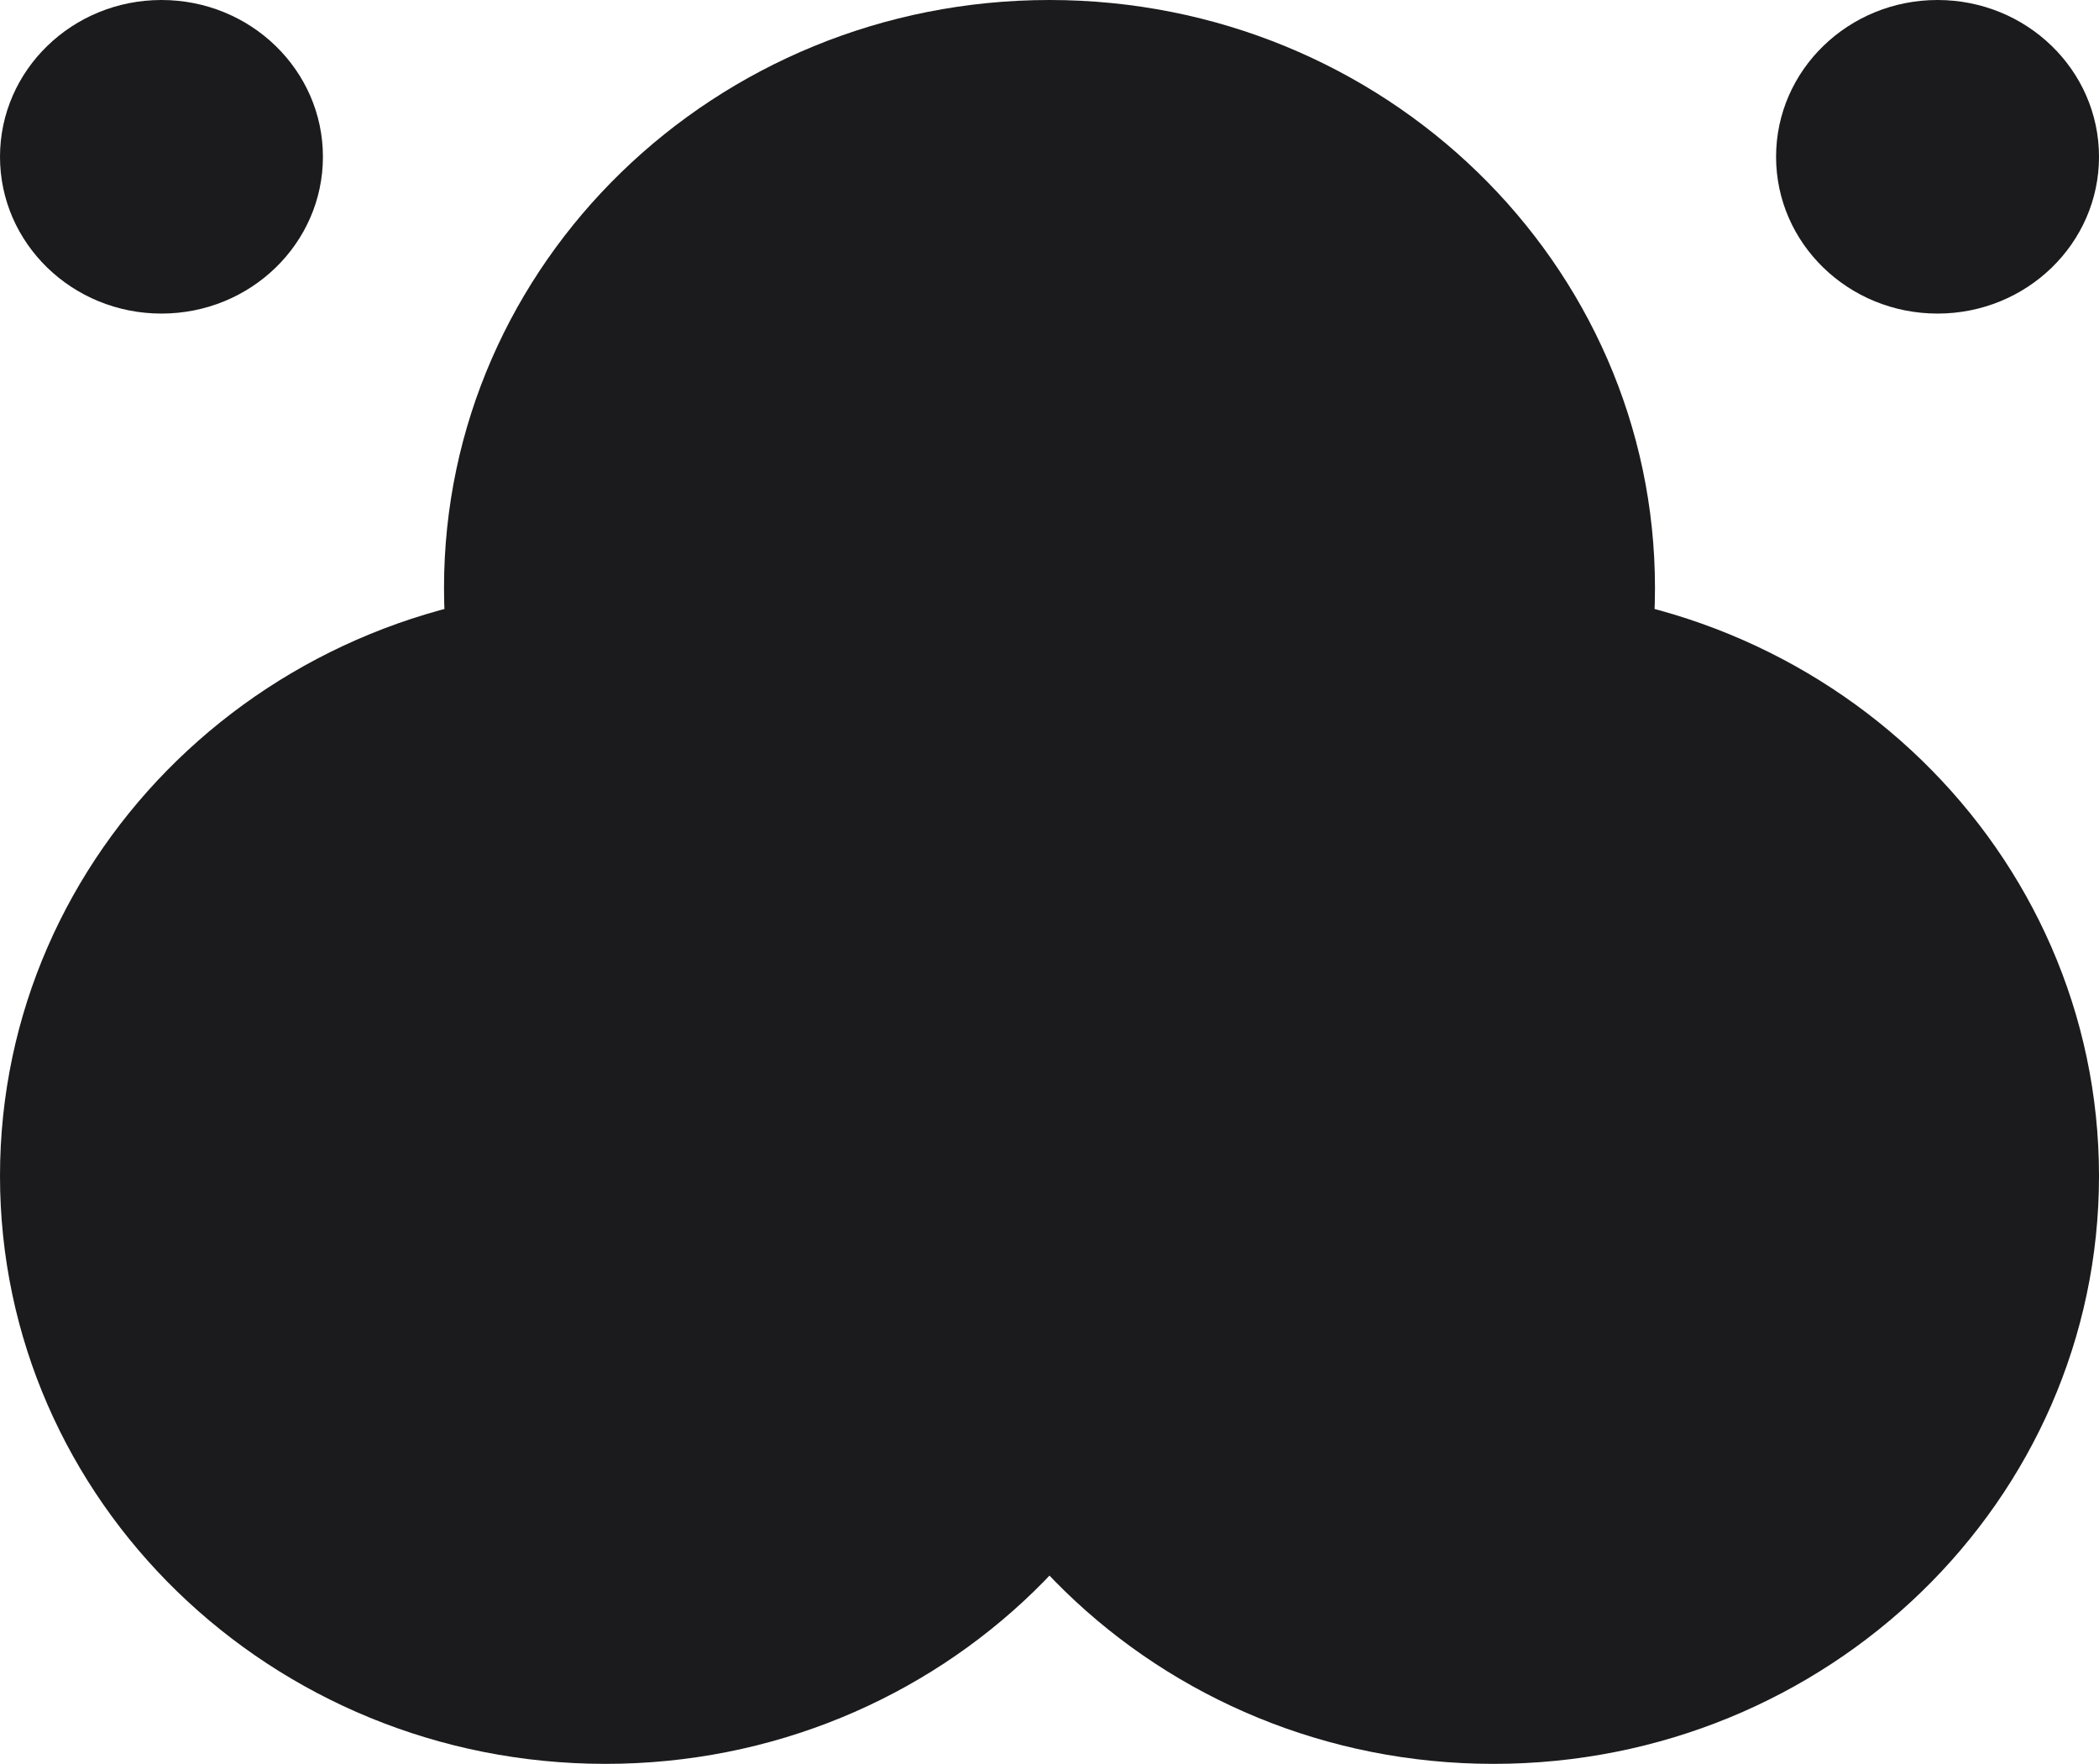
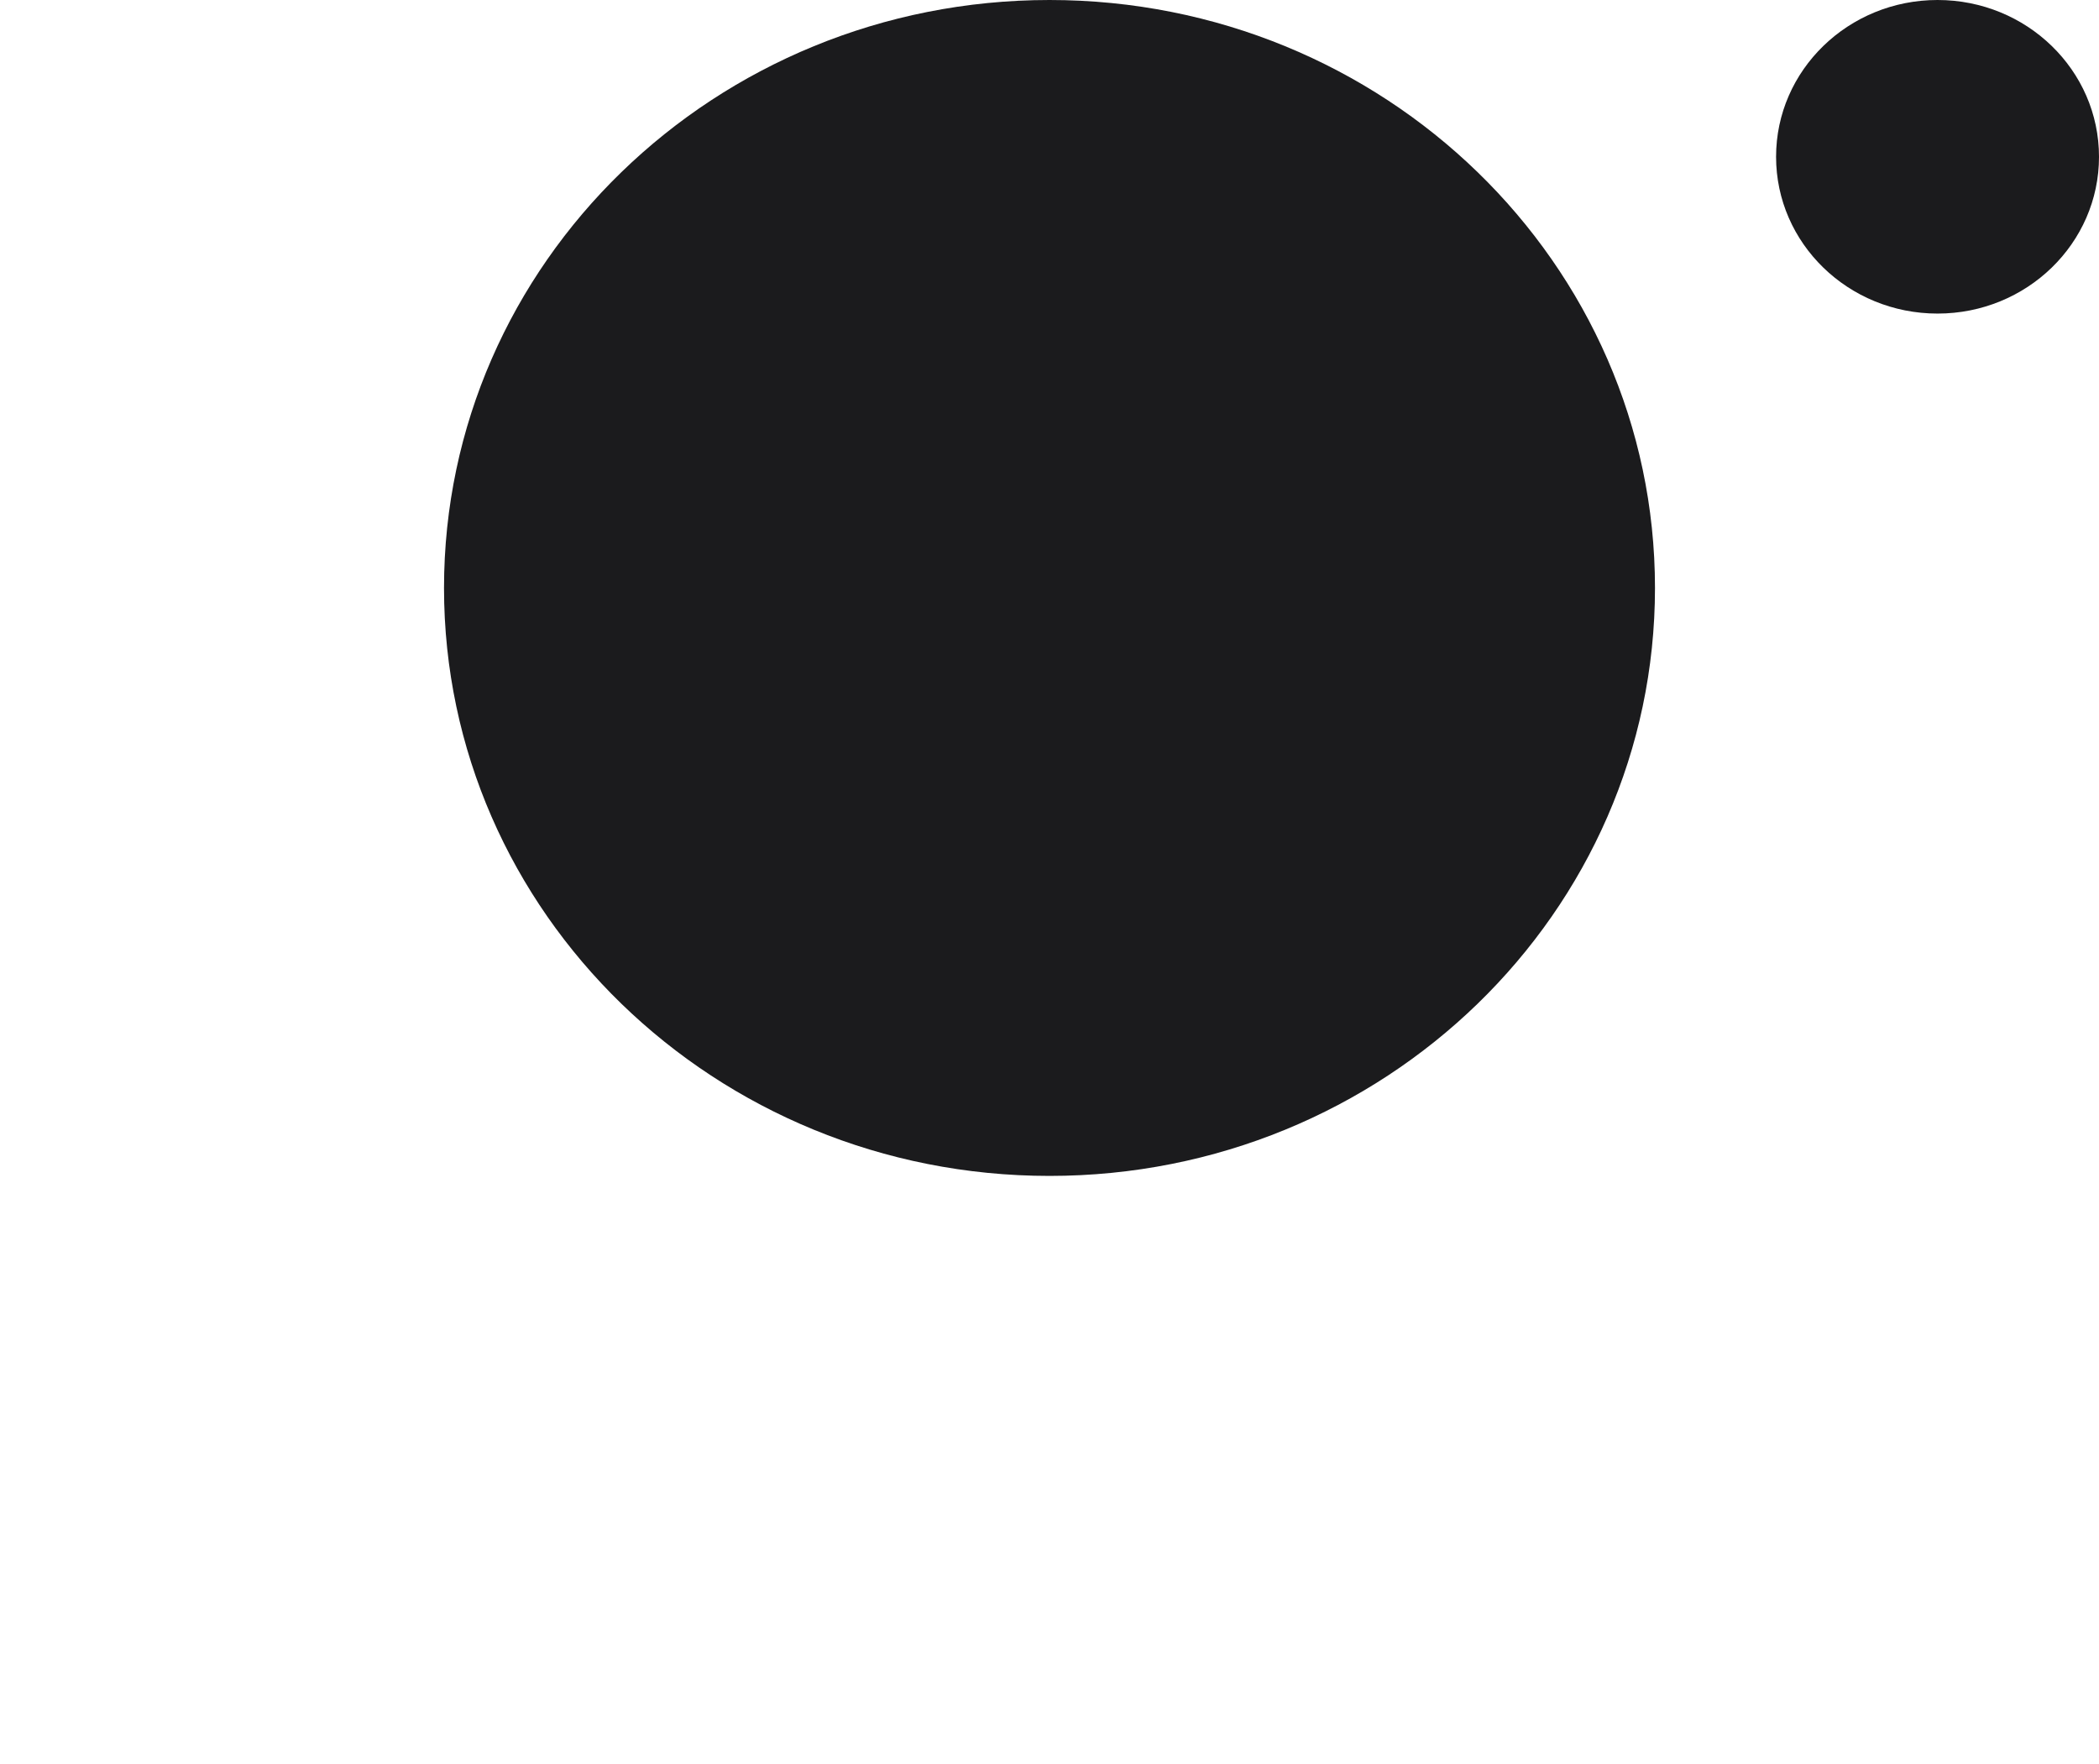
<svg xmlns="http://www.w3.org/2000/svg" width="476" height="400" viewBox="0 0 476 400" fill="none">
  <path d="M402.769 35.556C402.769 55.192 419.162 71.111 439.385 71.111C459.607 71.111 476 55.192 476 35.556C476 15.919 459.607 0 439.385 0C419.162 0 402.769 15.919 402.769 35.556Z" fill="#1B1B1D" />
-   <path d="M0 35.556C0 55.192 16.393 71.111 36.616 71.111C56.838 71.111 73.231 55.192 73.231 35.556C73.231 15.919 56.838 0 36.616 0C16.393 0 0 15.919 0 35.556Z" fill="#1B1B1D" />
-   <path d="M274.615 266.667C274.615 340.305 213.141 400 137.308 400C61.475 400 0 340.305 0 266.667C0 193.029 61.475 133.333 137.308 133.333C213.141 133.333 274.615 193.029 274.615 266.667Z" fill="#1B1B1D" />
-   <path d="M476 266.667C476 340.305 414.525 400 338.692 400C262.859 400 201.384 340.305 201.384 266.667C201.384 193.029 262.859 133.333 338.692 133.333C414.525 133.333 476 193.029 476 266.667Z" fill="#1B1B1D" />
  <path d="M375.308 133.333C375.308 206.971 313.833 266.667 238 266.667C162.167 266.667 100.692 206.971 100.692 133.333C100.692 59.695 162.167 2.3312e-05 238 2.3312e-05C313.833 2.3312e-05 375.308 59.695 375.308 133.333Z" fill="#1B1B1D" />
</svg>